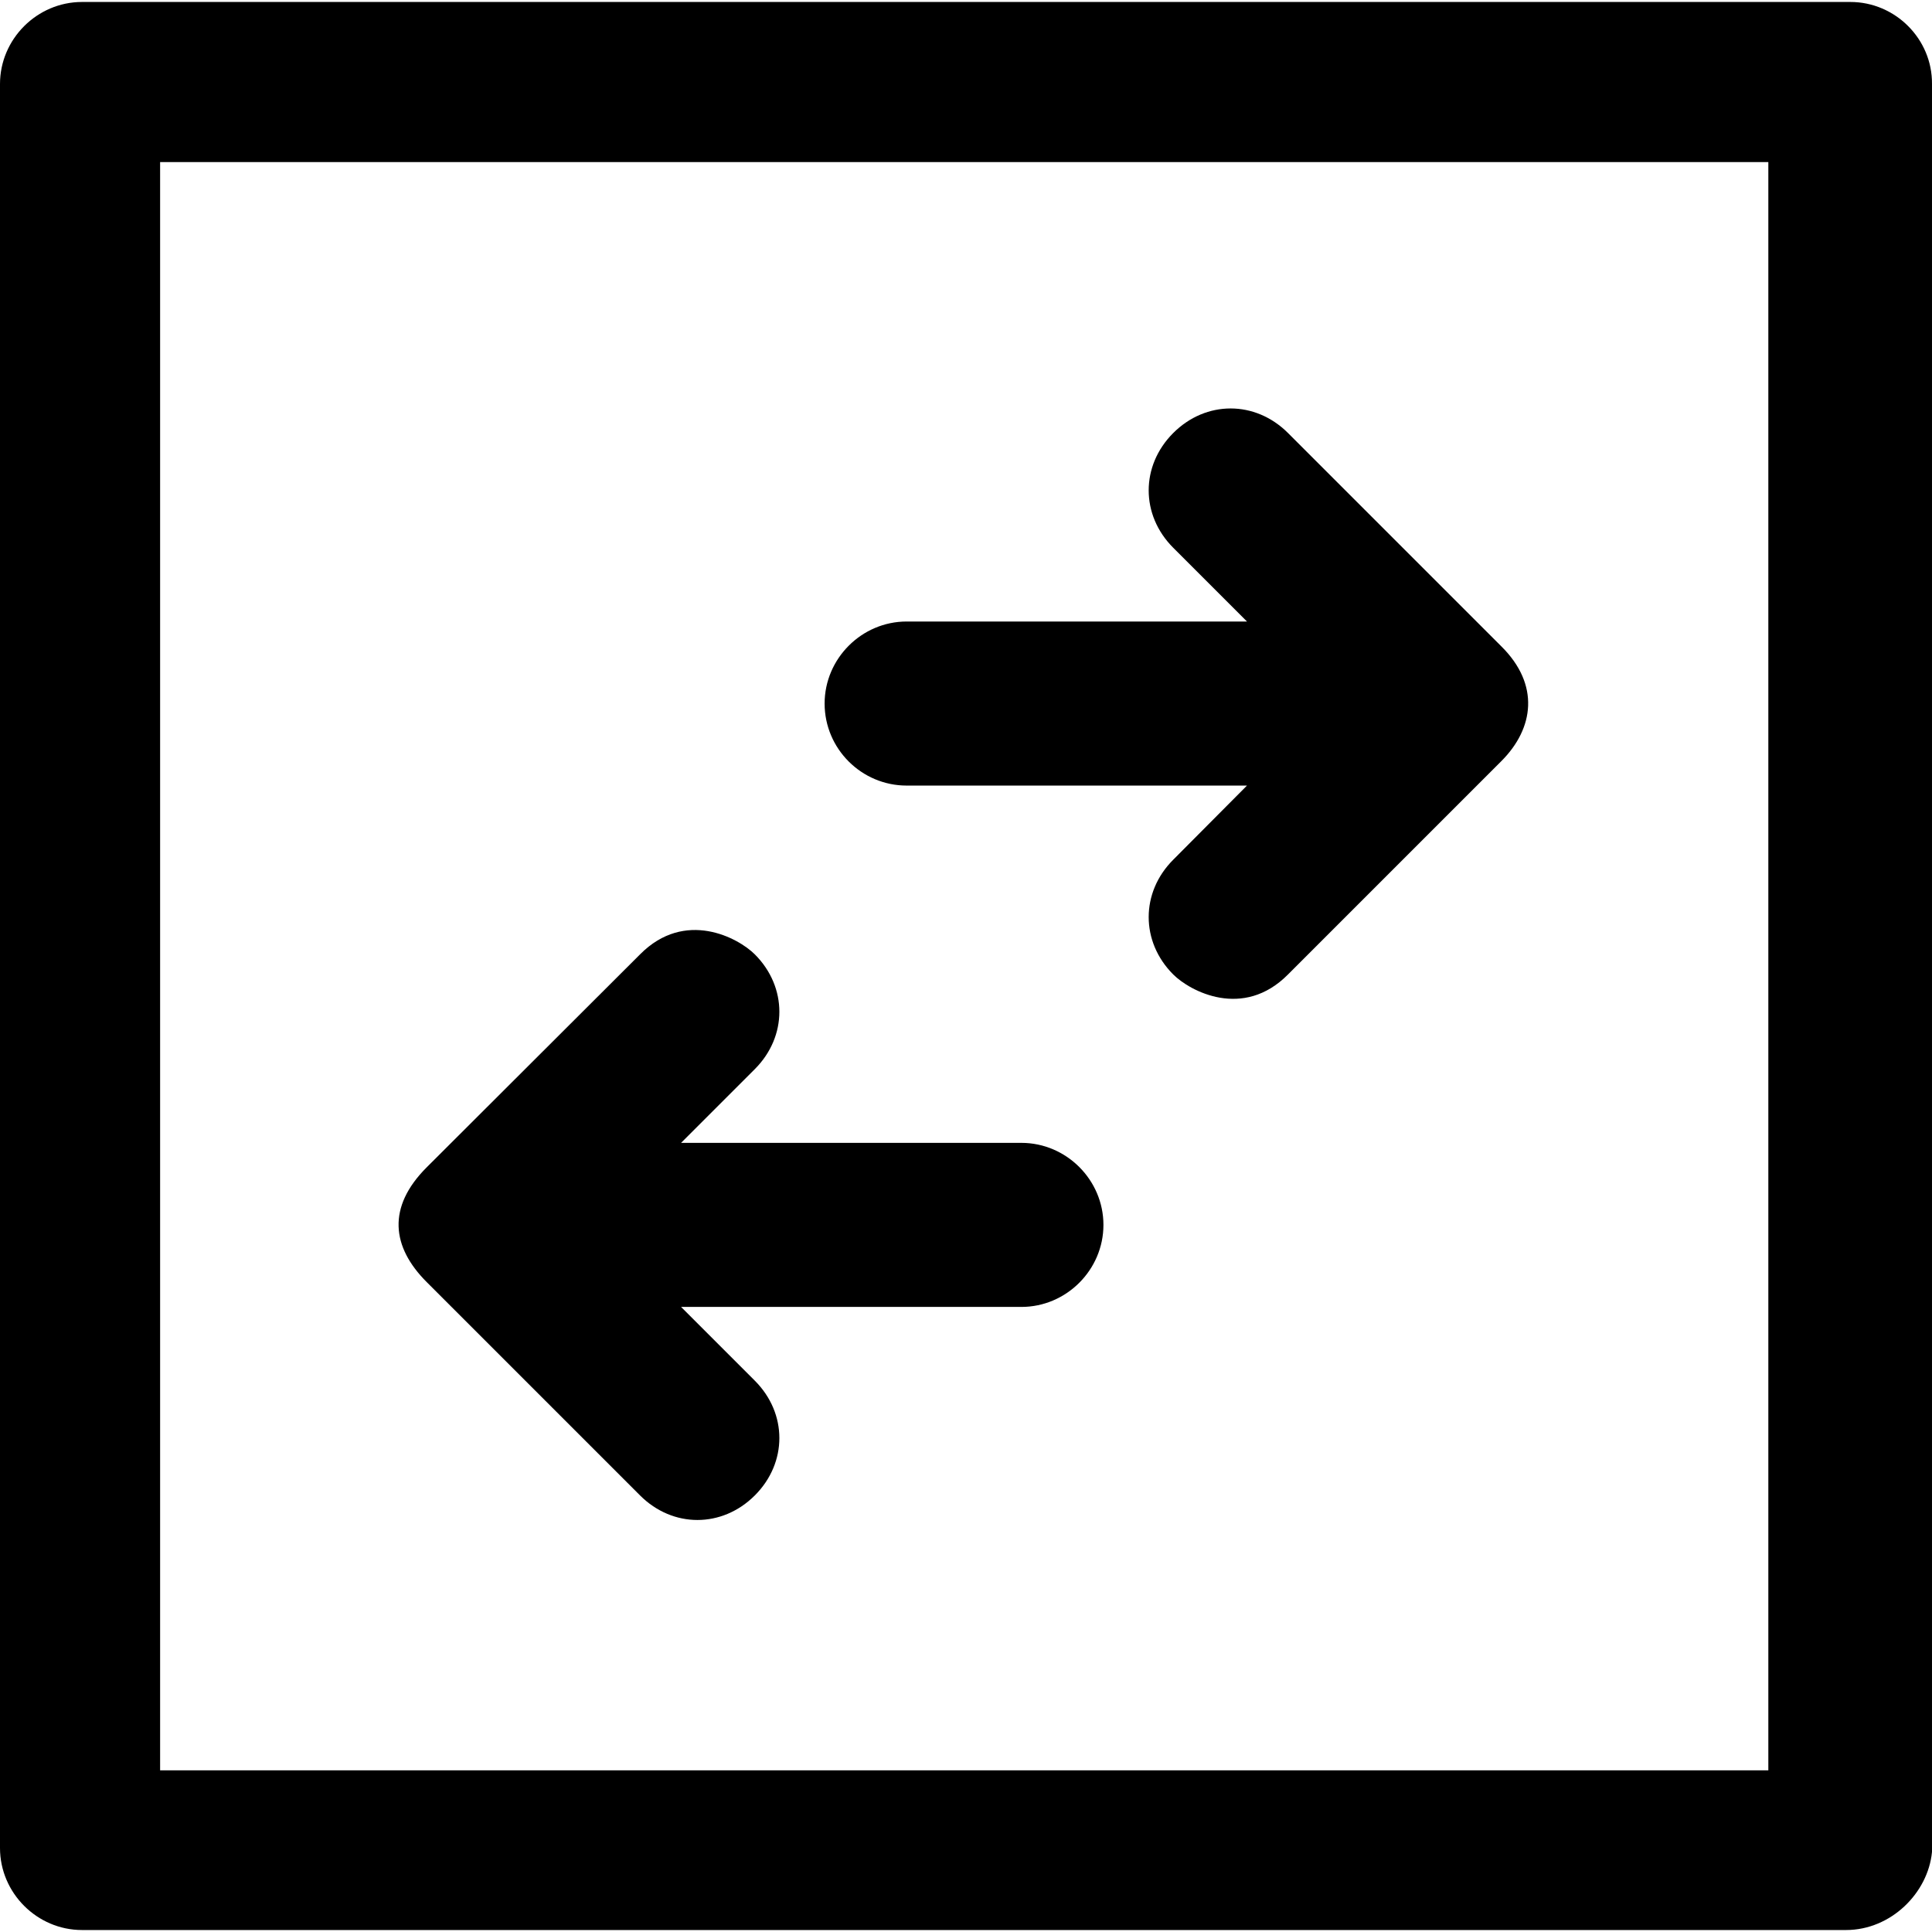
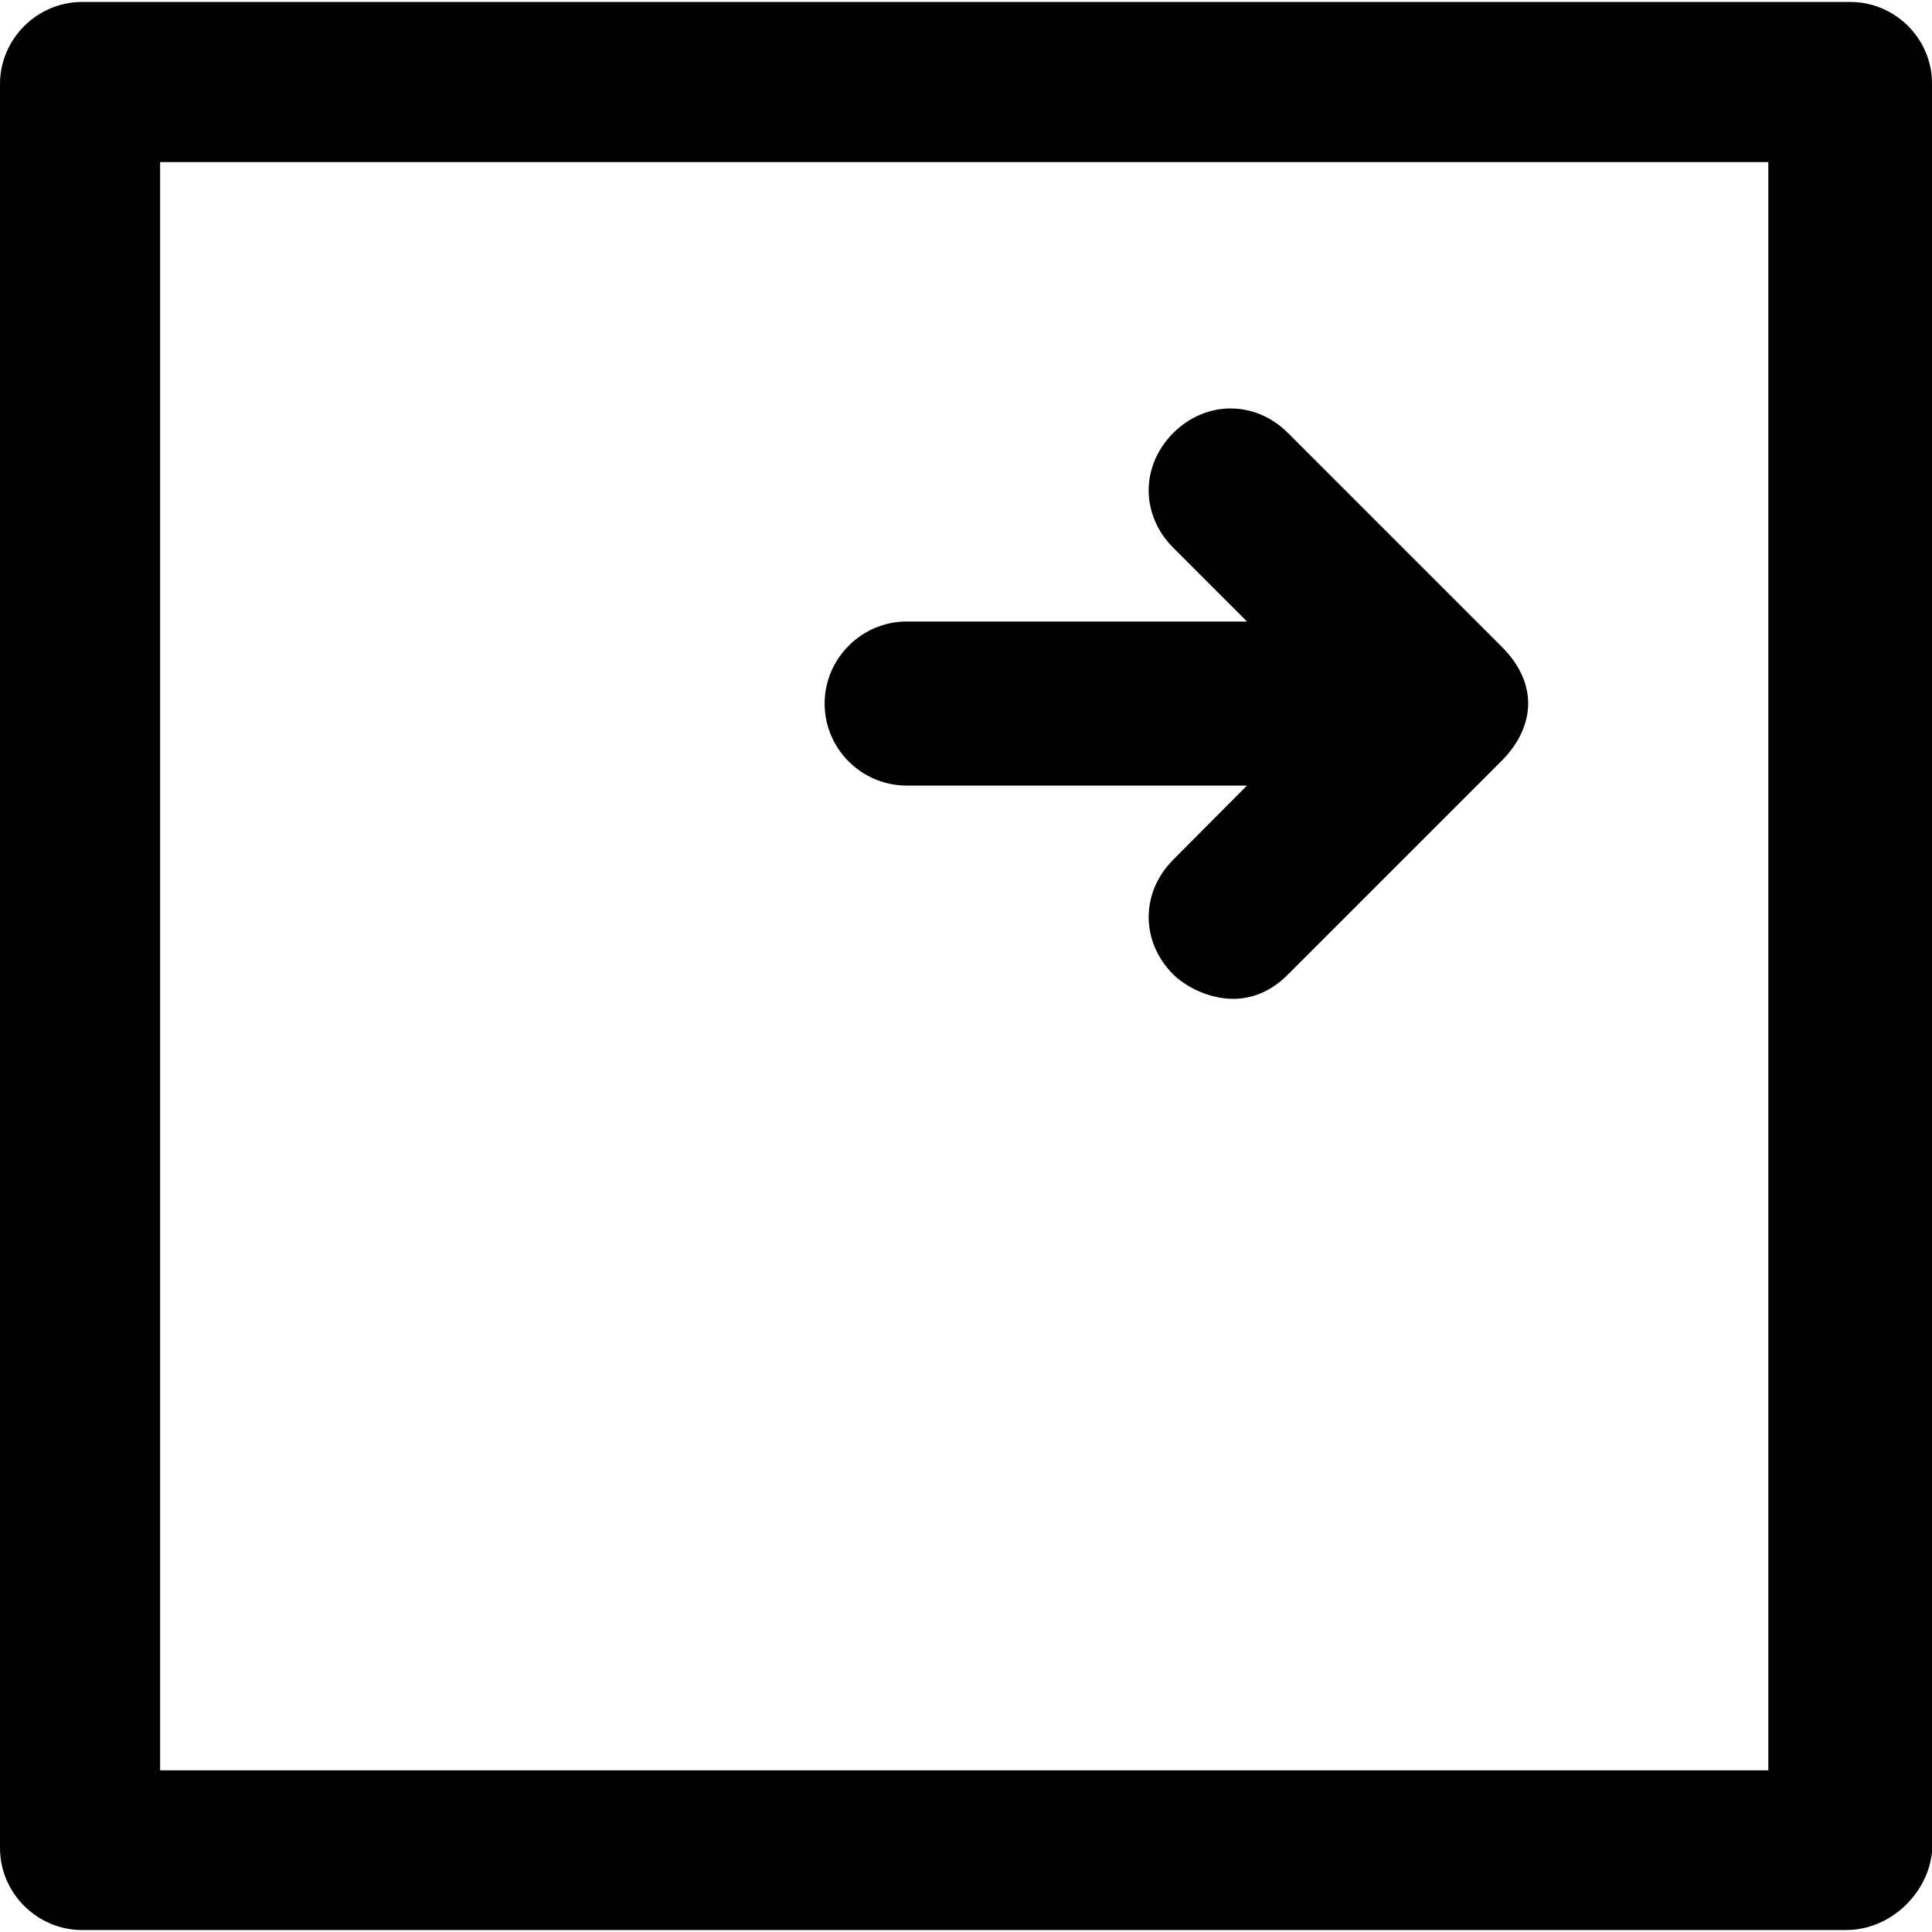
<svg xmlns="http://www.w3.org/2000/svg" version="1.1" id="Capa_1" x="0px" y="0px" viewBox="0 0 489.901 489.901" style="enable-background:new 0 0 489.901 489.901;" xml:space="preserve">
  <g>
    <g>
      <path d="M469.2,0.5H20.8C9.4,0.5,0,9.9,0,21.3v447.3c0,11.4,9.4,20.8,20.8,20.8h447.3c11.4,0,20.8-9.4,21.8-19.8V21.3    C490,9.9,480.6,0.5,469.2,0.5z M448.4,448.9H40.6V41.1h407.8V448.9z" />
      <path d="M229.9,199.2h86.3L297.5,218c-8.3,8.3-8.3,20.8,0,29.1c4.2,4.2,17.7,11.5,29.1,0l54.1-54.1c8.3-8.3,9.8-19.4,0-29.1    l-54.1-54.1c-8.3-8.3-20.8-8.3-29.1,0c-8.3,8.3-8.3,20.8,0,29.1l18.7,18.7h-86.3c-11.4,0-20.8,9.4-20.8,20.8    C209.1,189.9,218.5,199.2,229.9,199.2z" />
-       <path d="M162.3,379.2c8.3,8.3,20.8,8.3,29.1,0s8.3-20.8,0-29.1l-18.7-18.7H259c11.4,0,20.8-9.4,20.8-20.8s-9.4-20.8-20.8-20.8    h-86.3l18.7-18.7c8.3-8.3,8.3-20.8,0-29.1c-4.2-4.2-17.7-11.5-29.1,0l-54.1,54c-10.1,10.1-8.9,20.2,0,29.1L162.3,379.2z" />
    </g>
  </g>
  <g>
</g>
  <g>
</g>
  <g>
</g>
  <g>
</g>
  <g>
</g>
  <g>
</g>
  <g>
</g>
  <g>
</g>
  <g>
</g>
  <g>
</g>
  <g>
</g>
  <g>
</g>
  <g>
</g>
  <g>
</g>
  <g>
</g>
</svg>